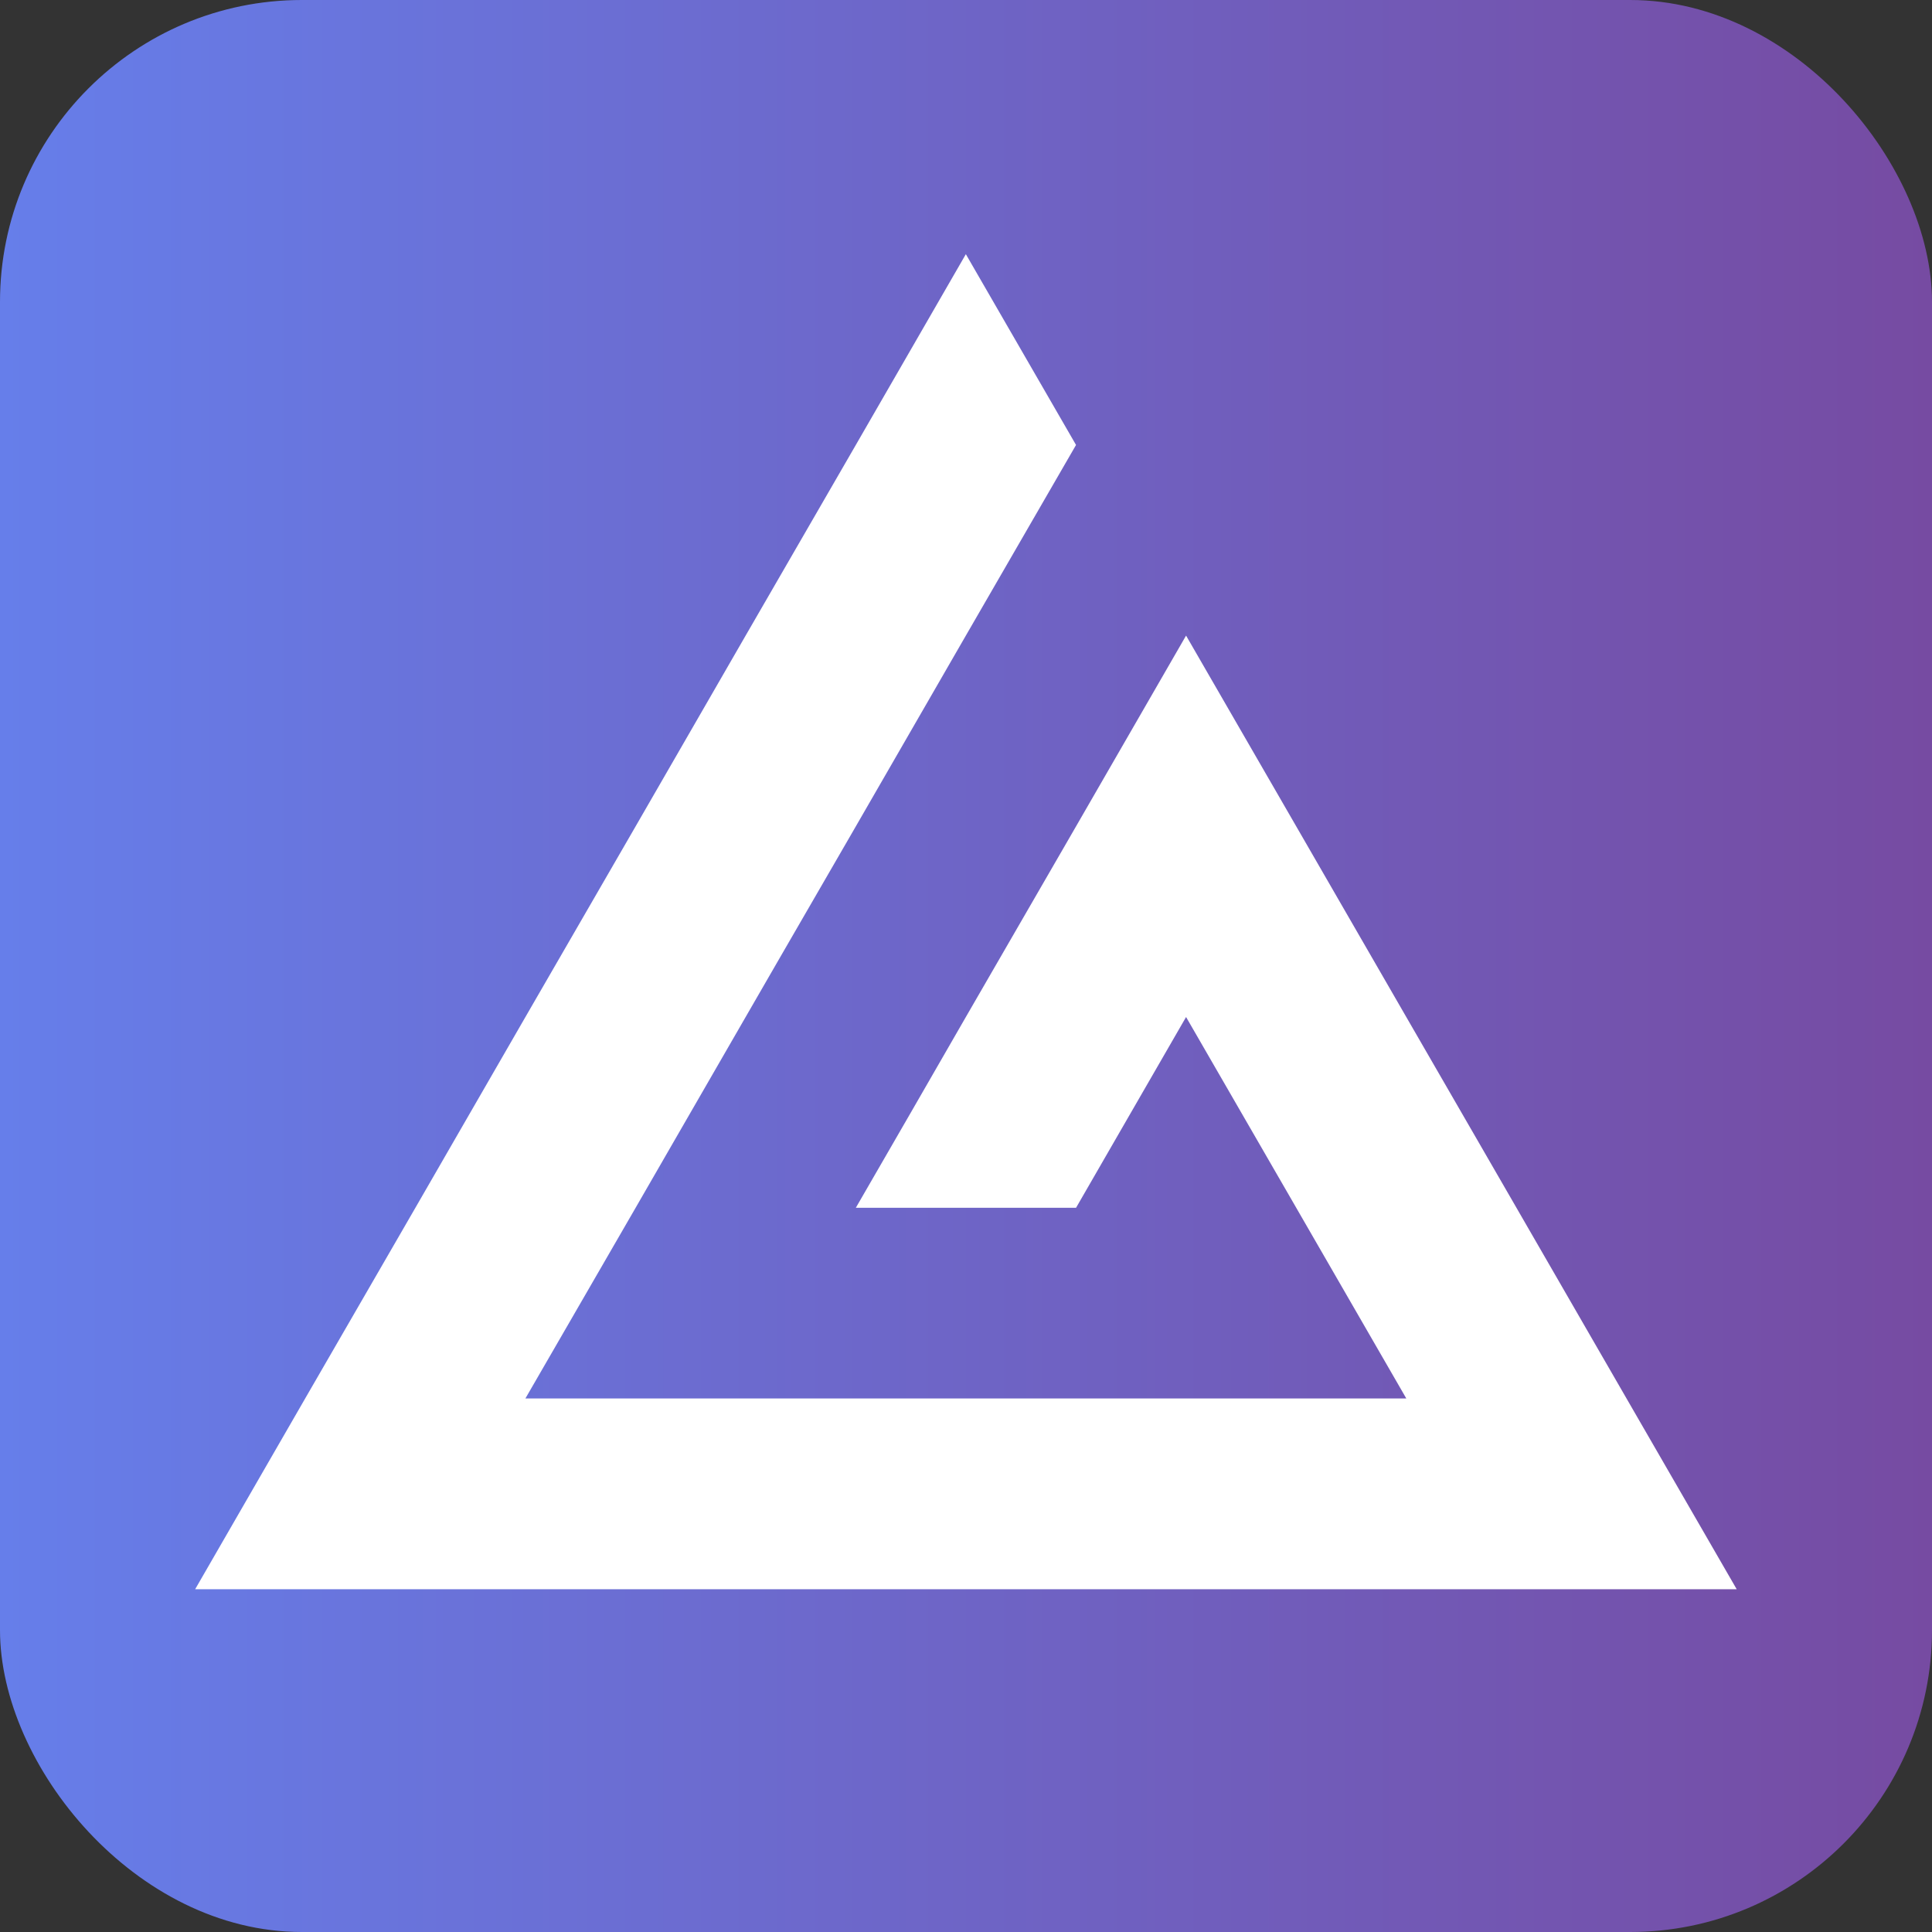
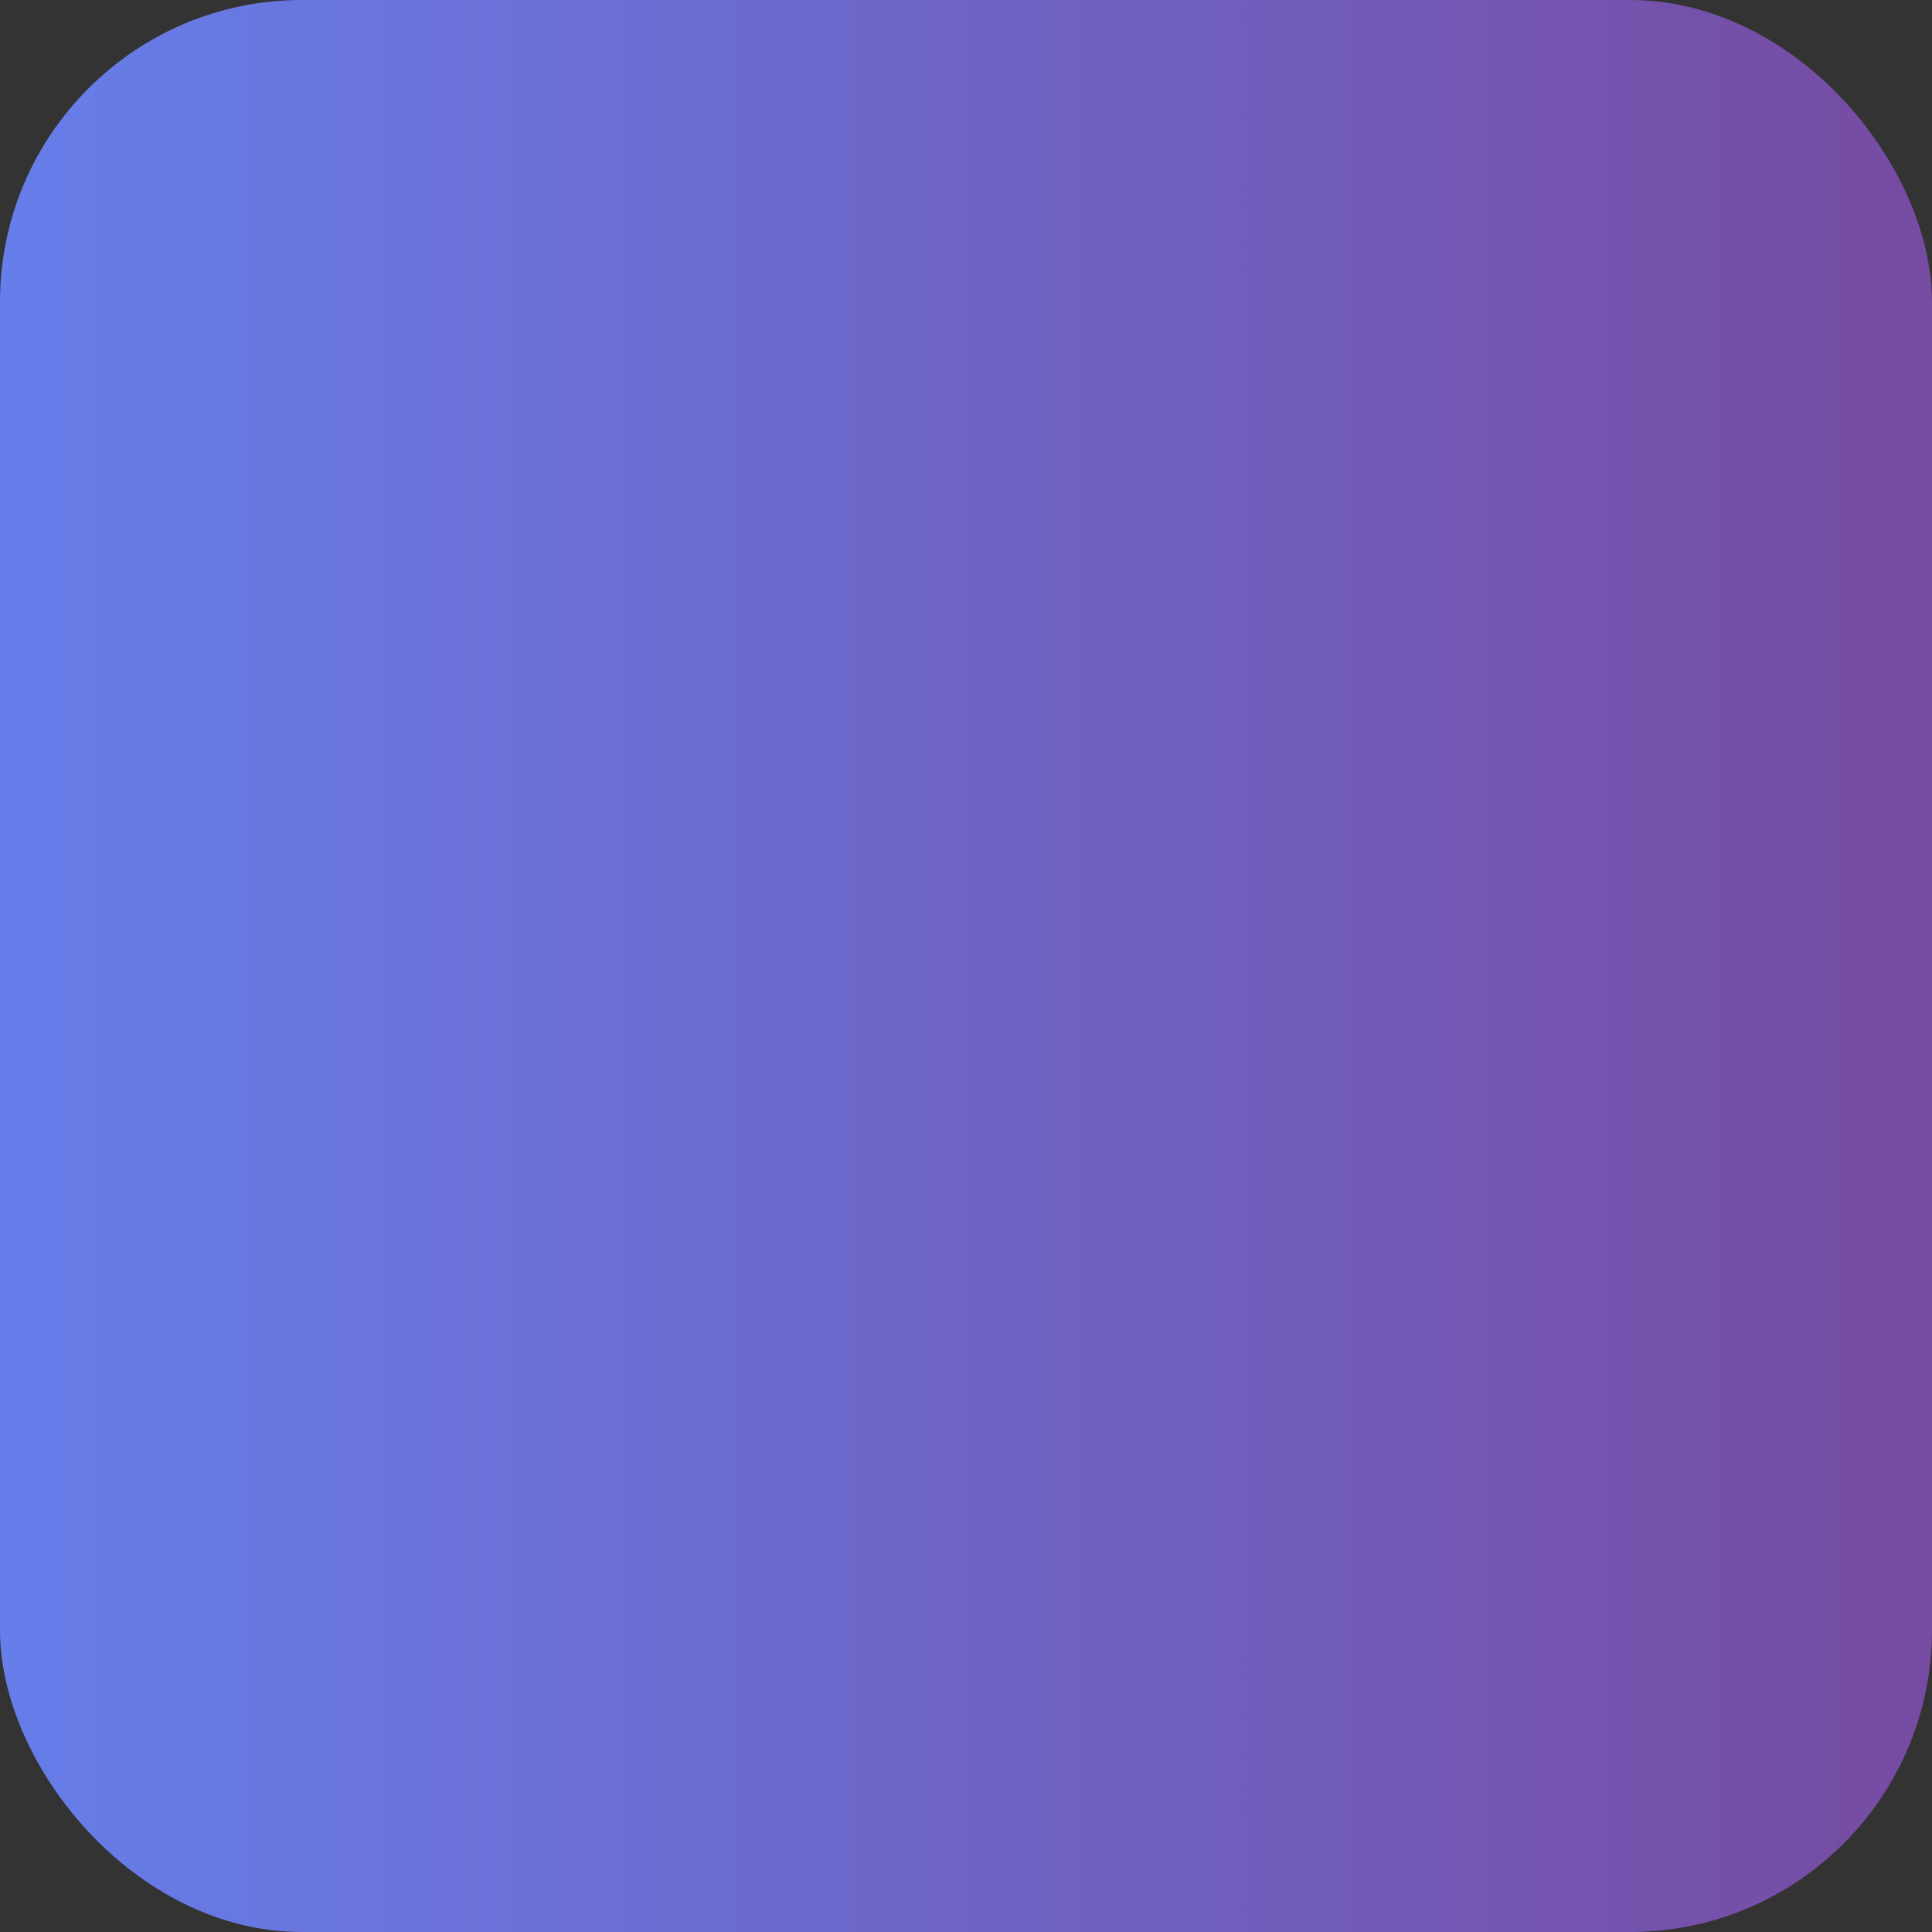
<svg xmlns="http://www.w3.org/2000/svg" id="Layer_1" version="1.1" viewBox="0 0 1280 1280">
  <rect x="0" y="0" width="1280" height="1280" fill="#333333" stroke="none" />
  <defs>
    <style>
      .st0 {
        fill: #fff;
        fill-rule: evenodd;
      }

      .st1 {
        fill: url(#linear-gradient);
      }
    </style>
    <linearGradient id="linear-gradient" x1="0" y1="640" x2="1279.9" y2="640" gradientUnits="userSpaceOnUse">
      <stop offset="0" stop-color="#667eea" />
      <stop offset="1" stop-color="#764ba2" />
    </linearGradient>
  </defs>
  <rect class="st1" x="0" y="0" width="1280" height="1280" rx="200" ry="200" />
-   <polygon class="st0" points="931.7 926.5 348.1 926.5 421.1 800.2 494 673.8 516.8 634.3 567 547.5 639.9 421.1 712.9 294.8 639.9 168.4 567 294.8 494 421.1 421.1 547.5 348.1 673.8 275.2 800.2 202.2 926.5 129.3 1052.9 1150.6 1052.9 1077.6 926.5 1004.7 800.2 931.7 673.8 858.8 547.5 785.8 421.1 712.9 547.5 639.9 673.8 603.5 737 567 800.2 712.9 800.2 785.8 673.8 858.8 800.2 931.7 926.5 931.7 926.5" />
</svg>